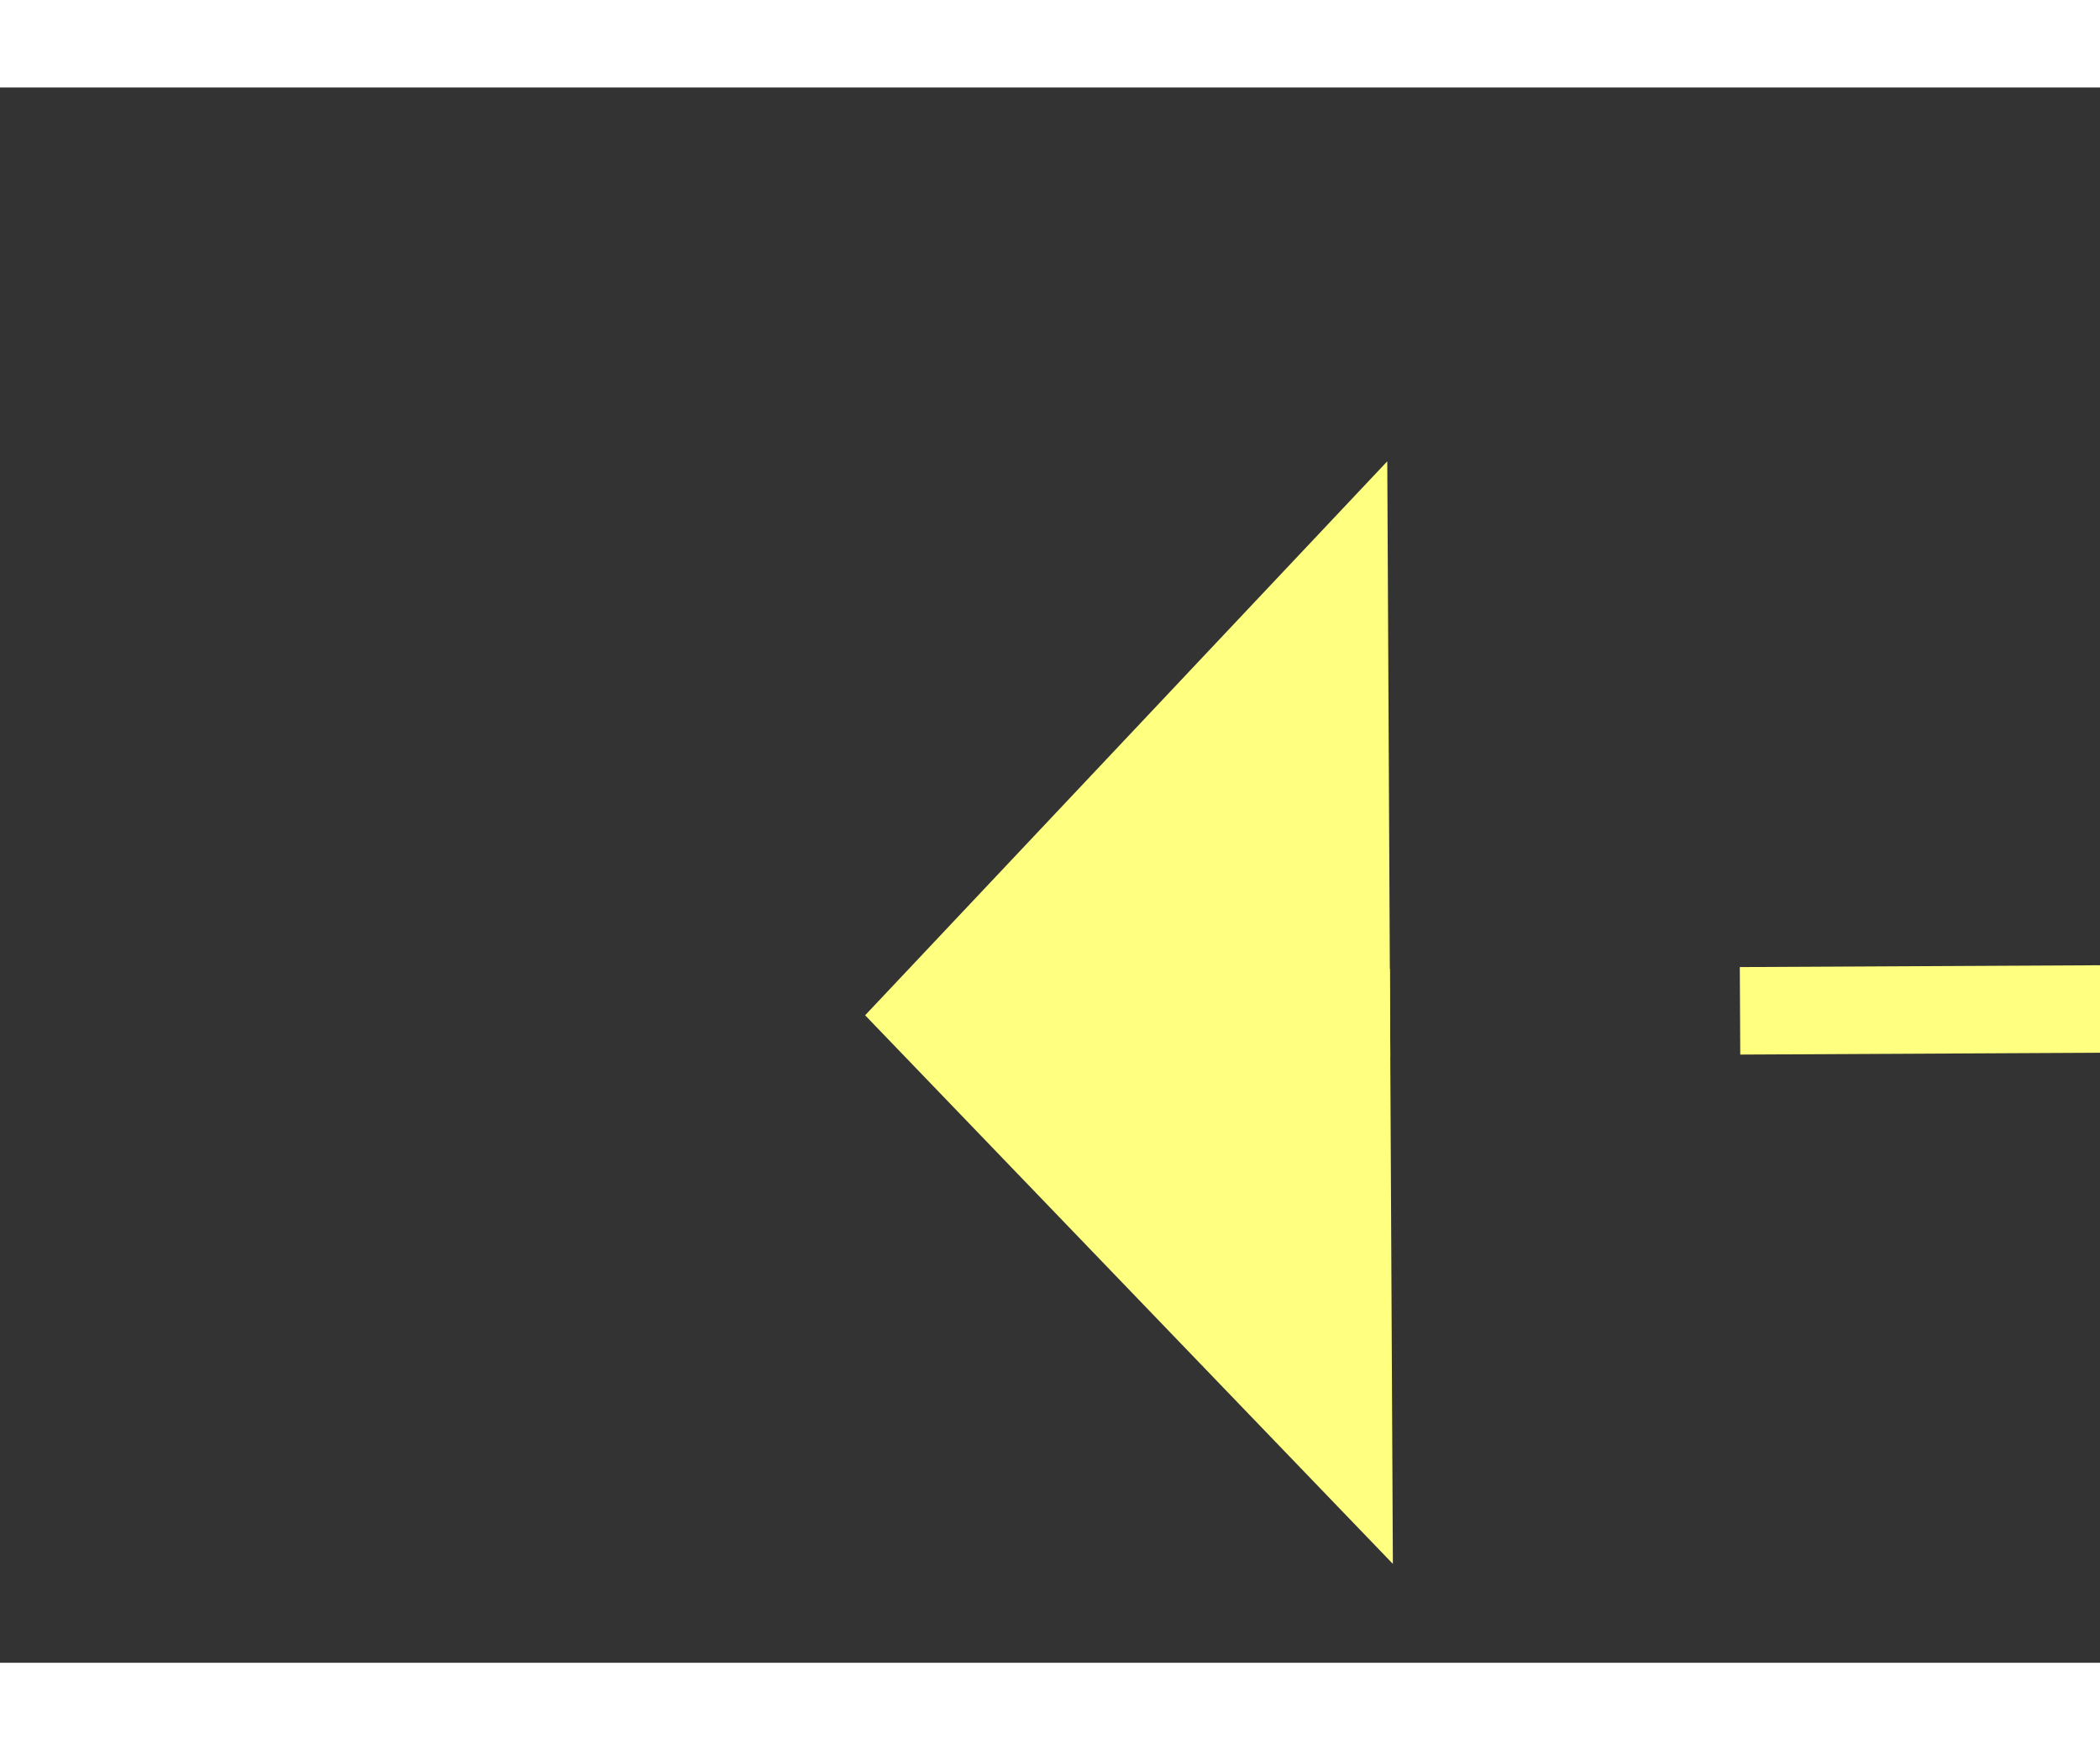
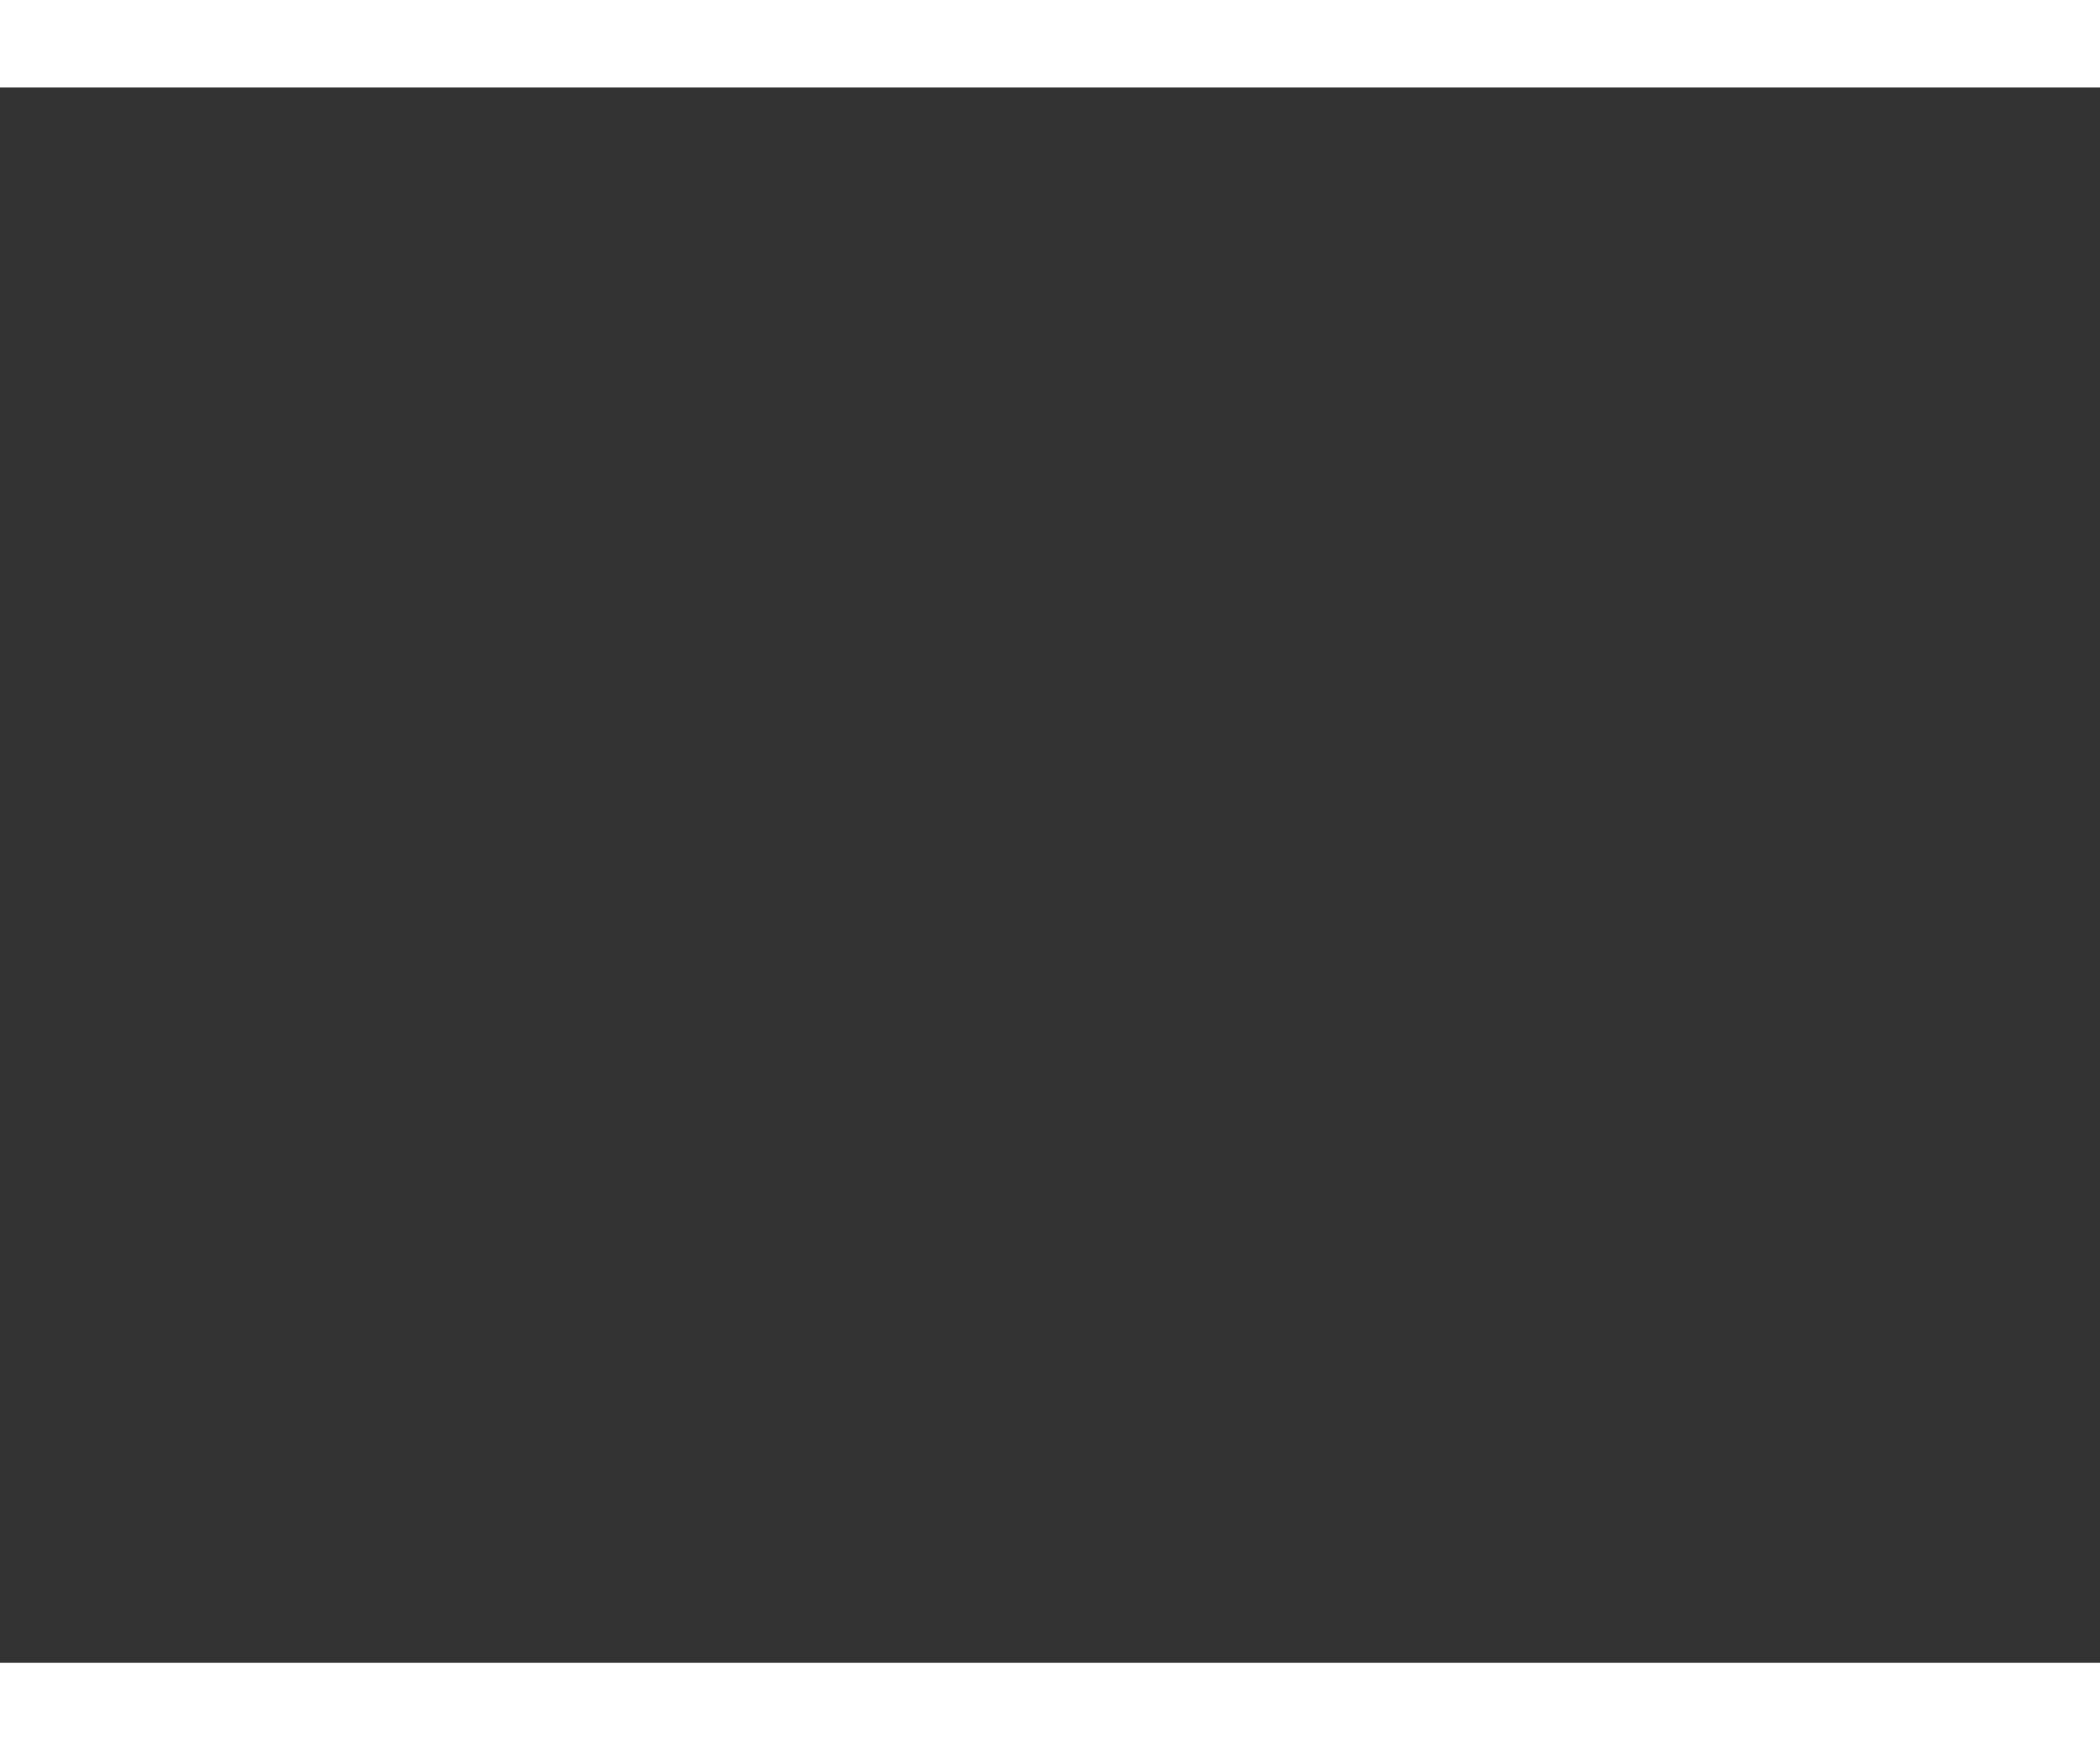
<svg xmlns="http://www.w3.org/2000/svg" version="1.1" width="24px" height="20px" preserveAspectRatio="xMinYMid meet" viewBox="1106 15553  24 18">
  <rect x="1106" y="15553" width="24" height="18" fill="#333333" stroke="none" />
  <g transform="matrix(-0.966 0.259 -0.259 -0.966 6225.647 30304.378 )">
-     <path d="M 1117 15558.8  L 1123 15552.5  L 1117 15546.2  L 1117 15558.8  Z " fill-rule="nonzero" fill="#ffff80" stroke="none" transform="matrix(0.967 0.254 -0.254 0.967 3982.296 234.821 )" />
-     <path d="M 1039 15552.5  L 1118 15552.5  " stroke-width="1" stroke-dasharray="9,4" stroke="#ffff80" fill="none" transform="matrix(0.967 0.254 -0.254 0.967 3982.296 234.821 )" />
+     <path d="M 1117 15558.8  L 1117 15546.2  L 1117 15558.8  Z " fill-rule="nonzero" fill="#ffff80" stroke="none" transform="matrix(0.967 0.254 -0.254 0.967 3982.296 234.821 )" />
  </g>
</svg>